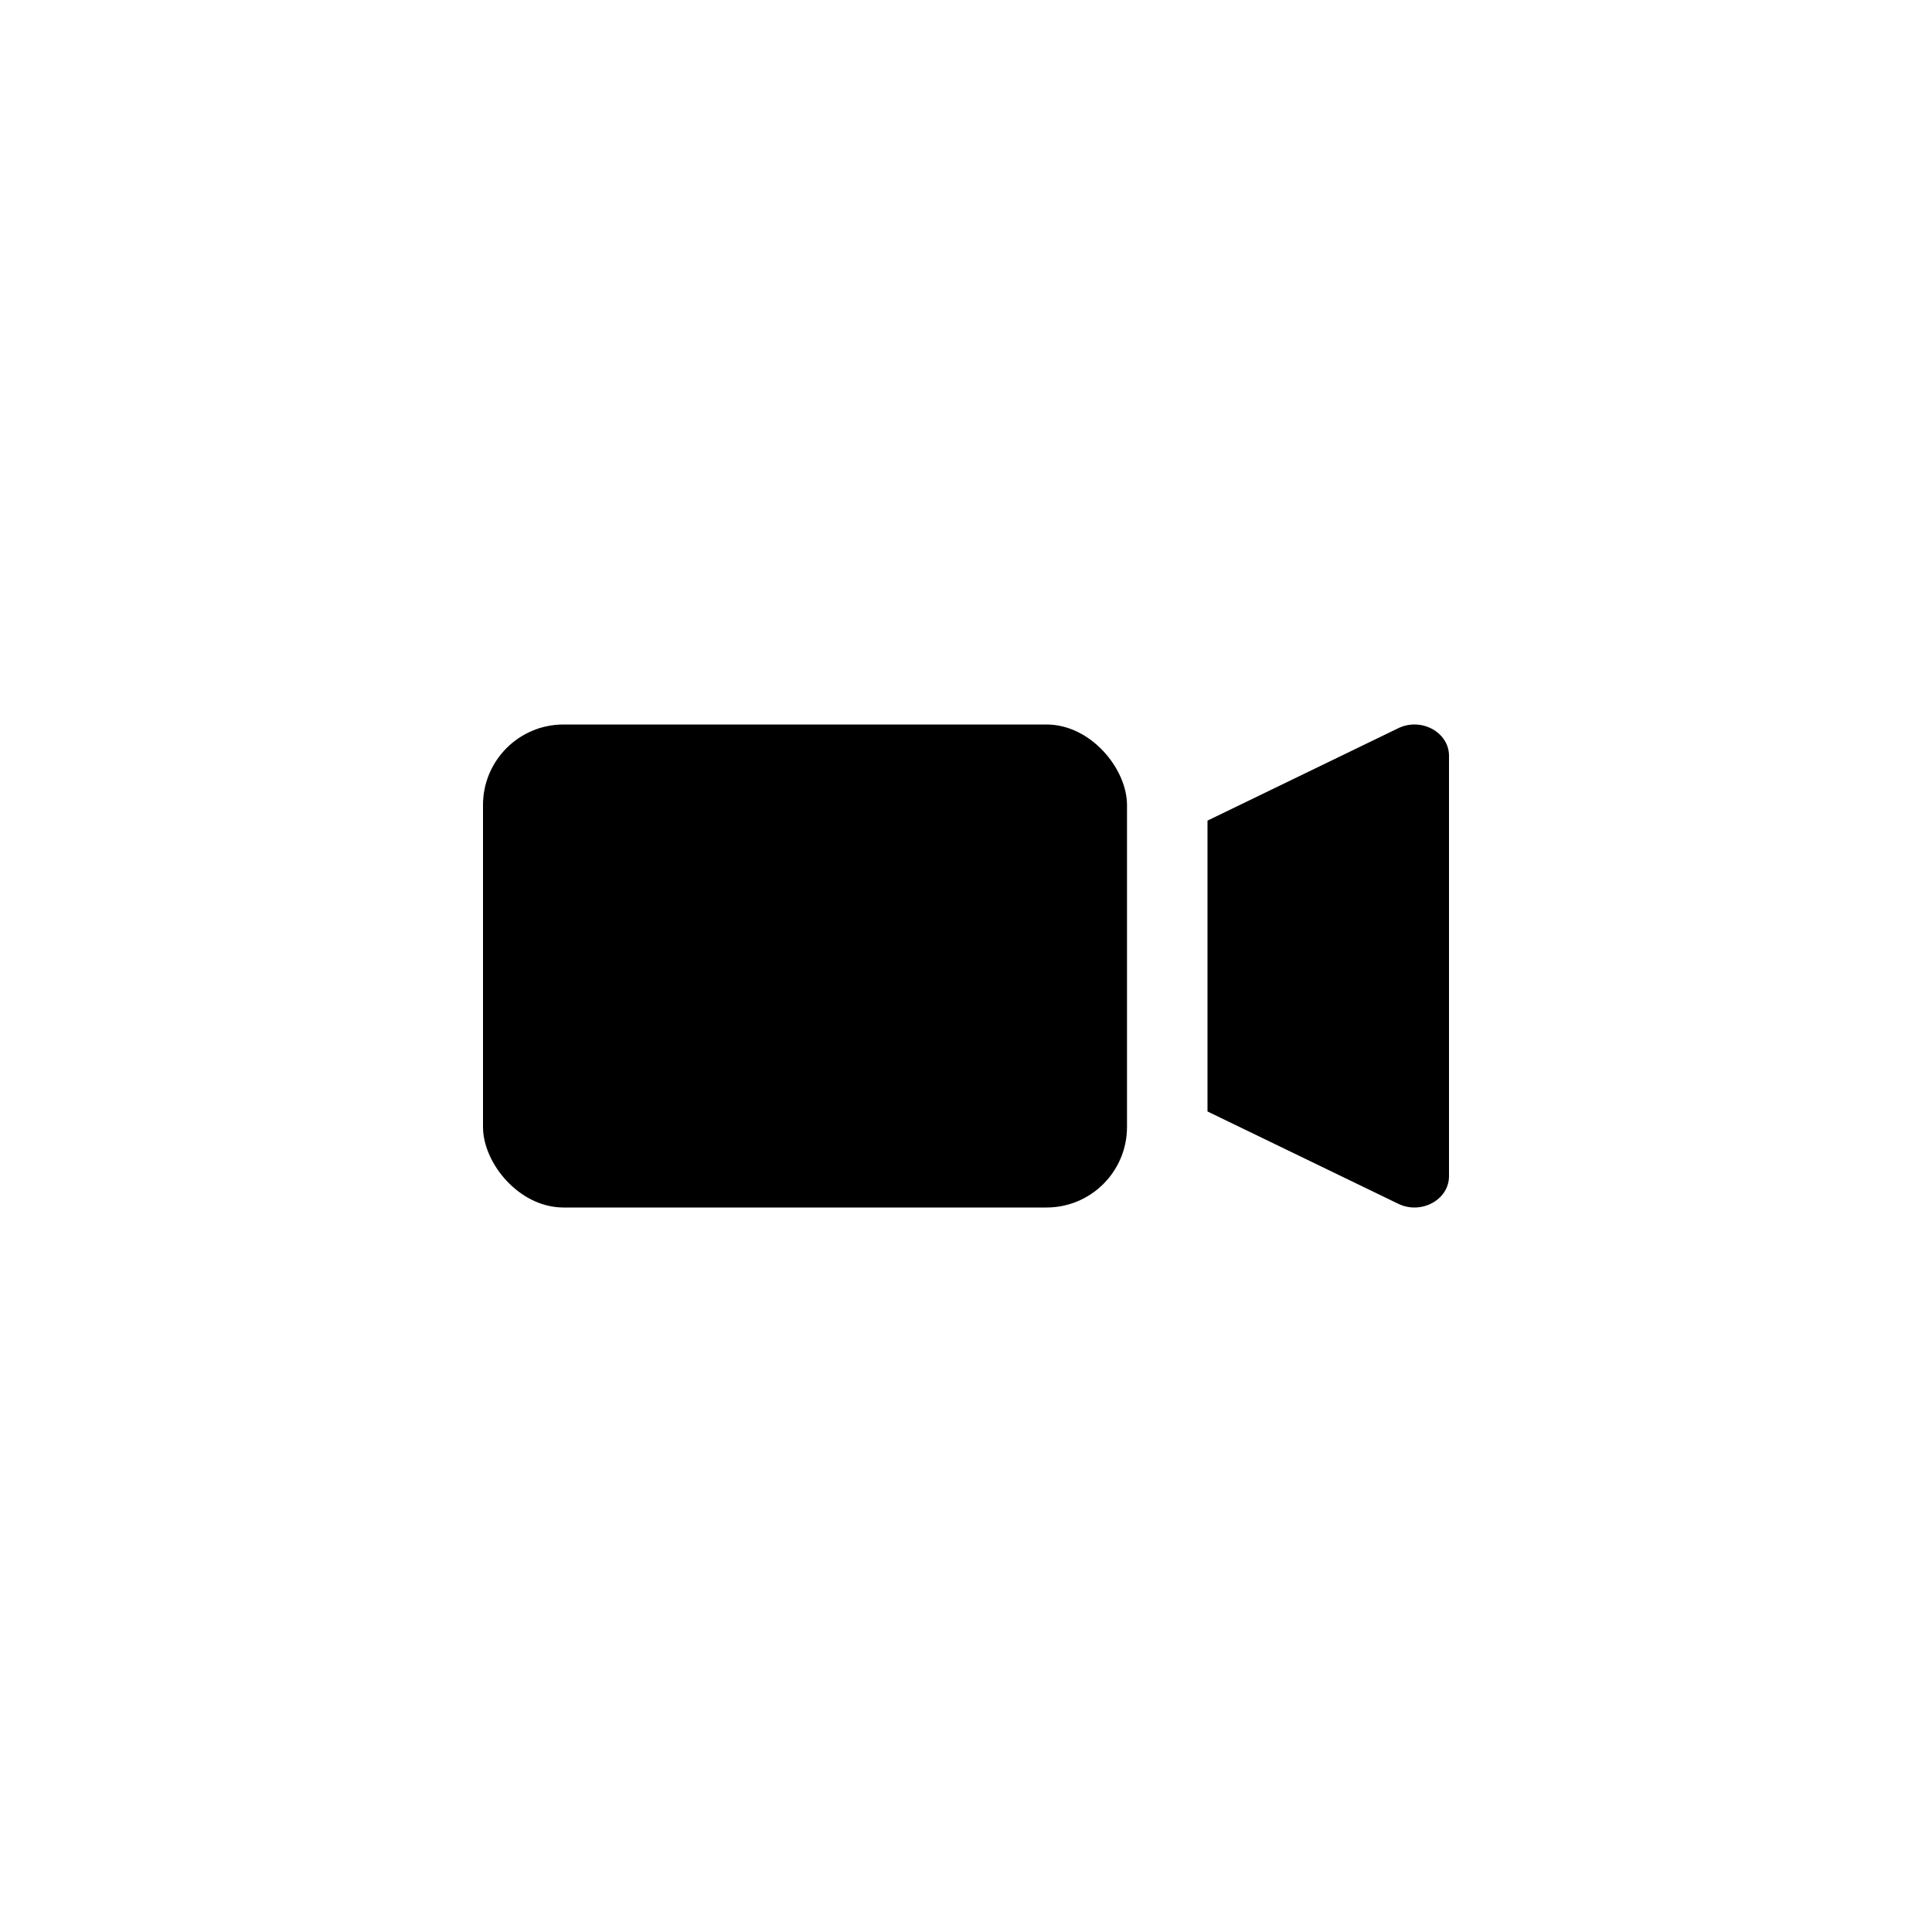
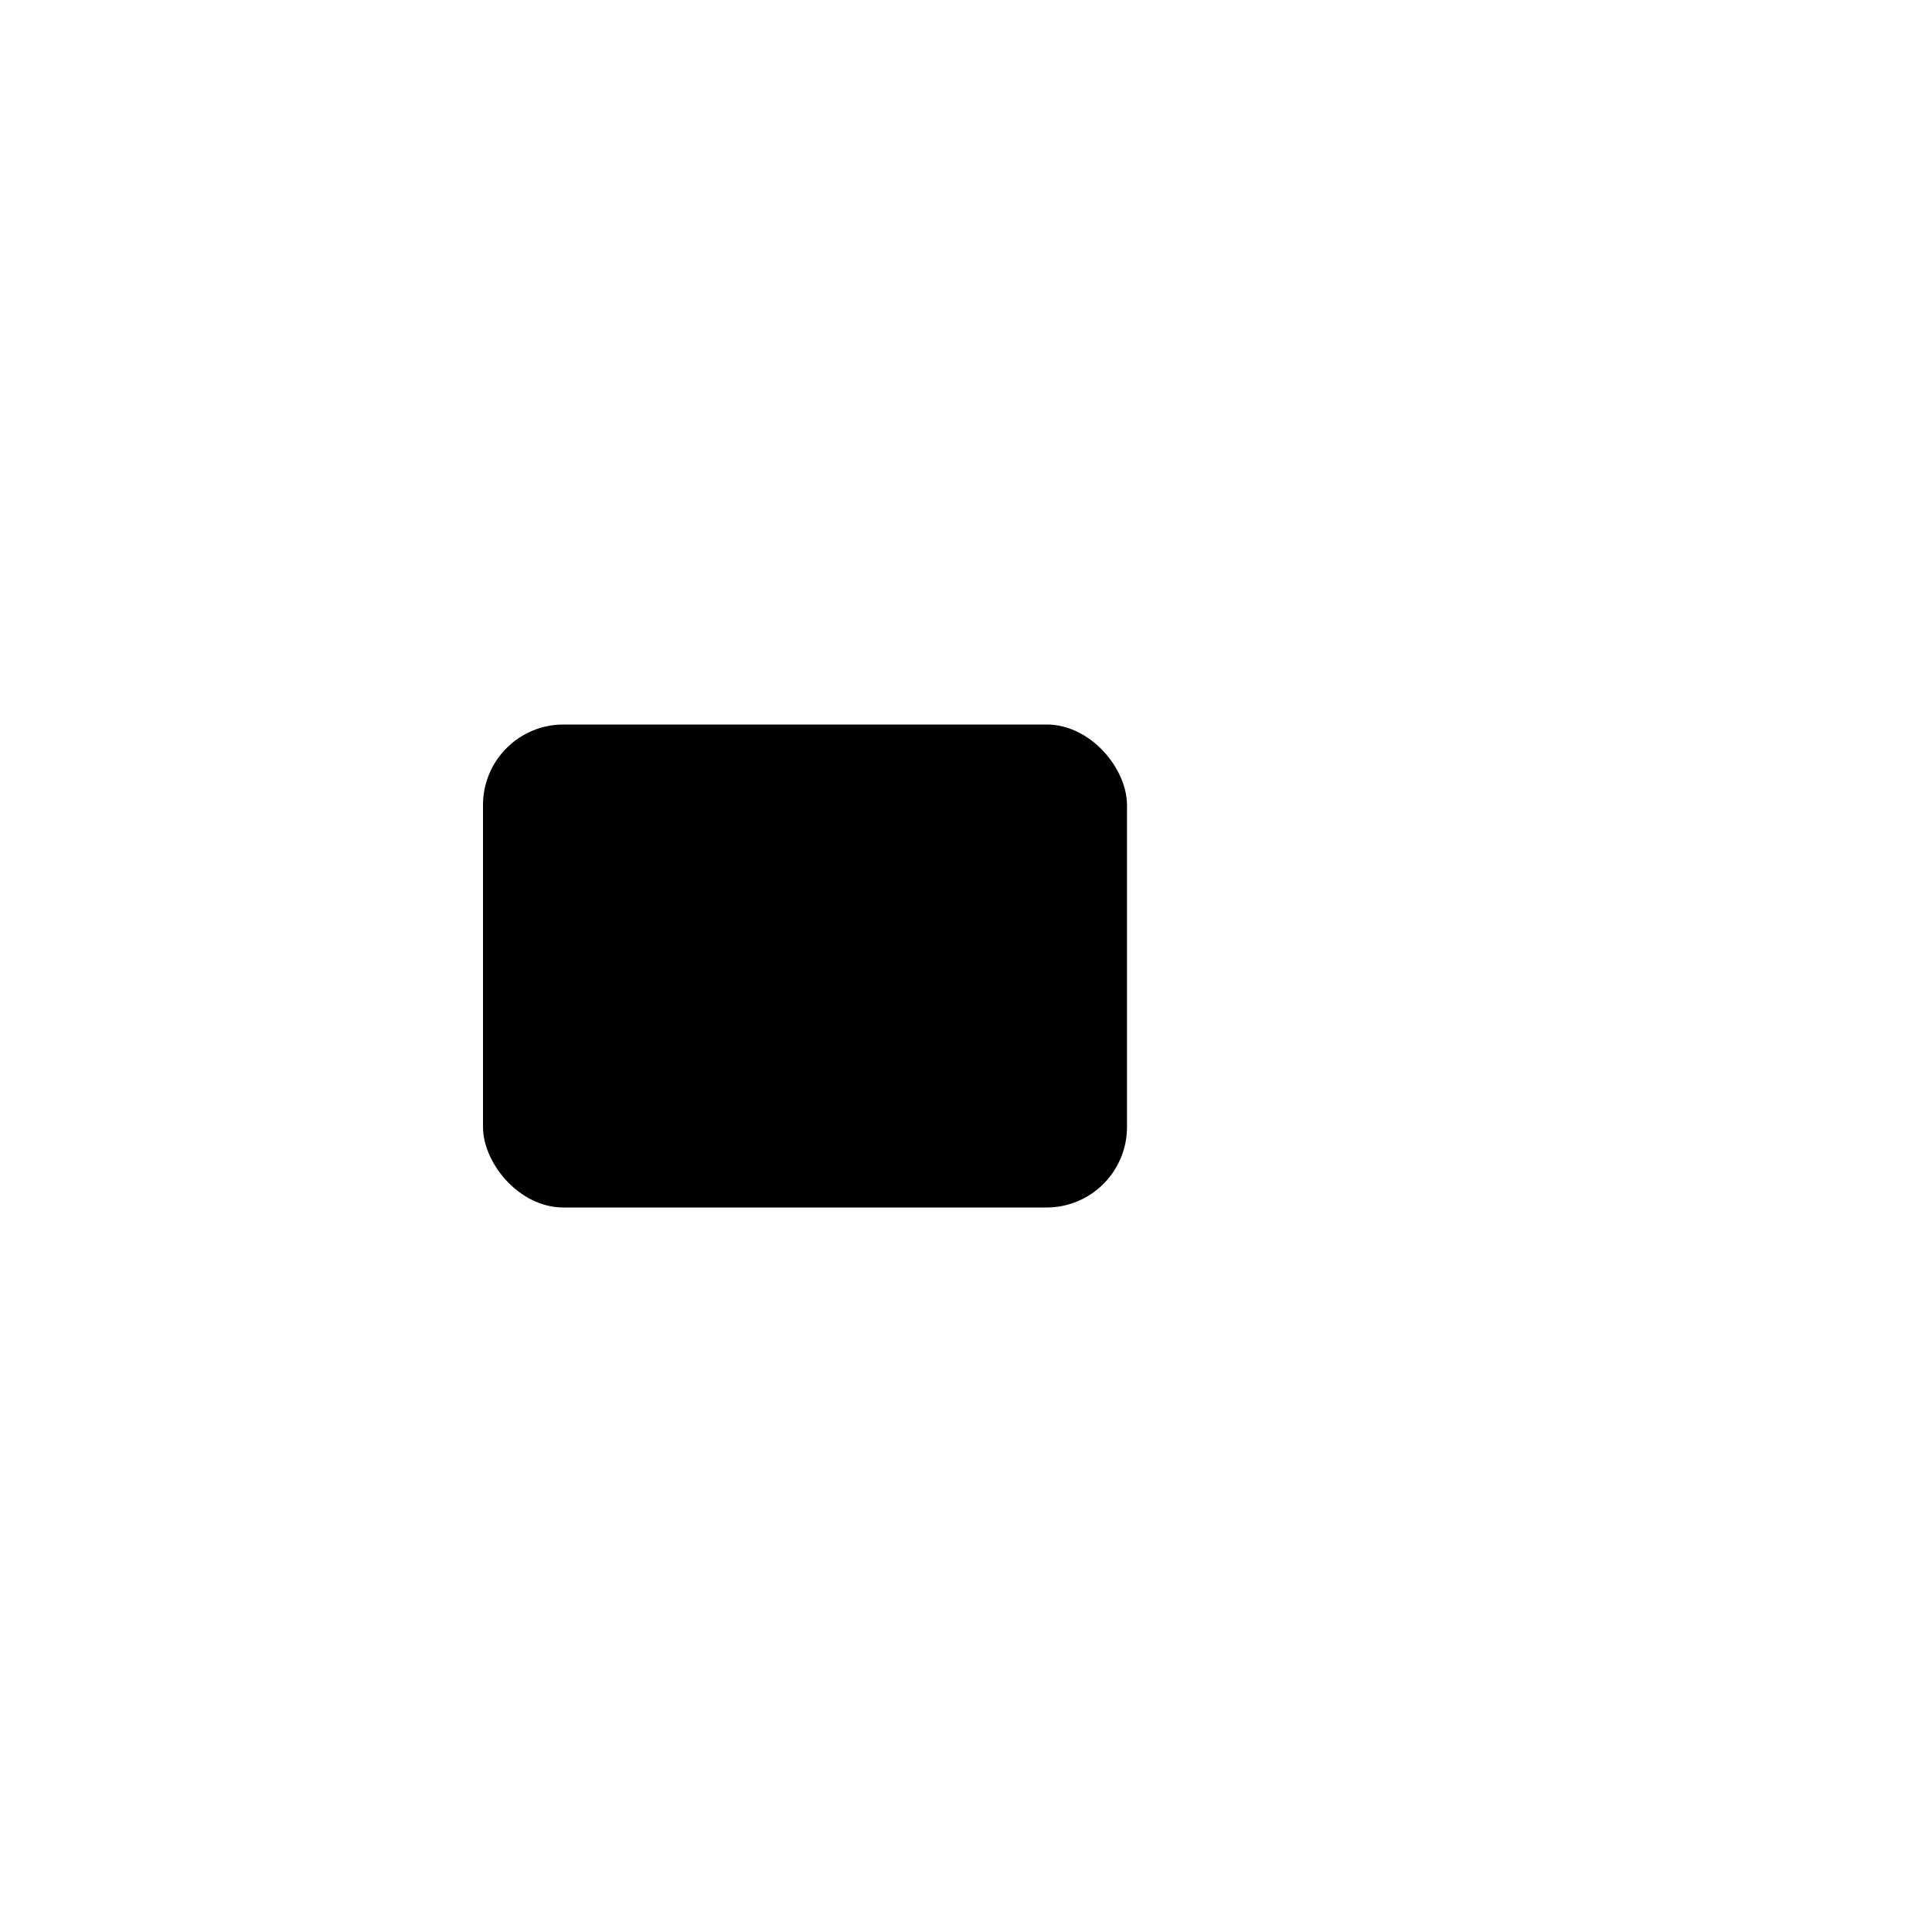
<svg width="24" height="24" viewBox="0 0 24 24">
  <g fill="currentColor" fill-rule="evenodd">
-     <path d="M17.37 14.954L15 13.807v-3.613l2.37-1.148c.285-.138.63.05.63.343v5.222c0 .293-.345.481-.63.343" />
    <rect x="6" y="9" width="8" height="6" rx="1" />
  </g>
</svg>